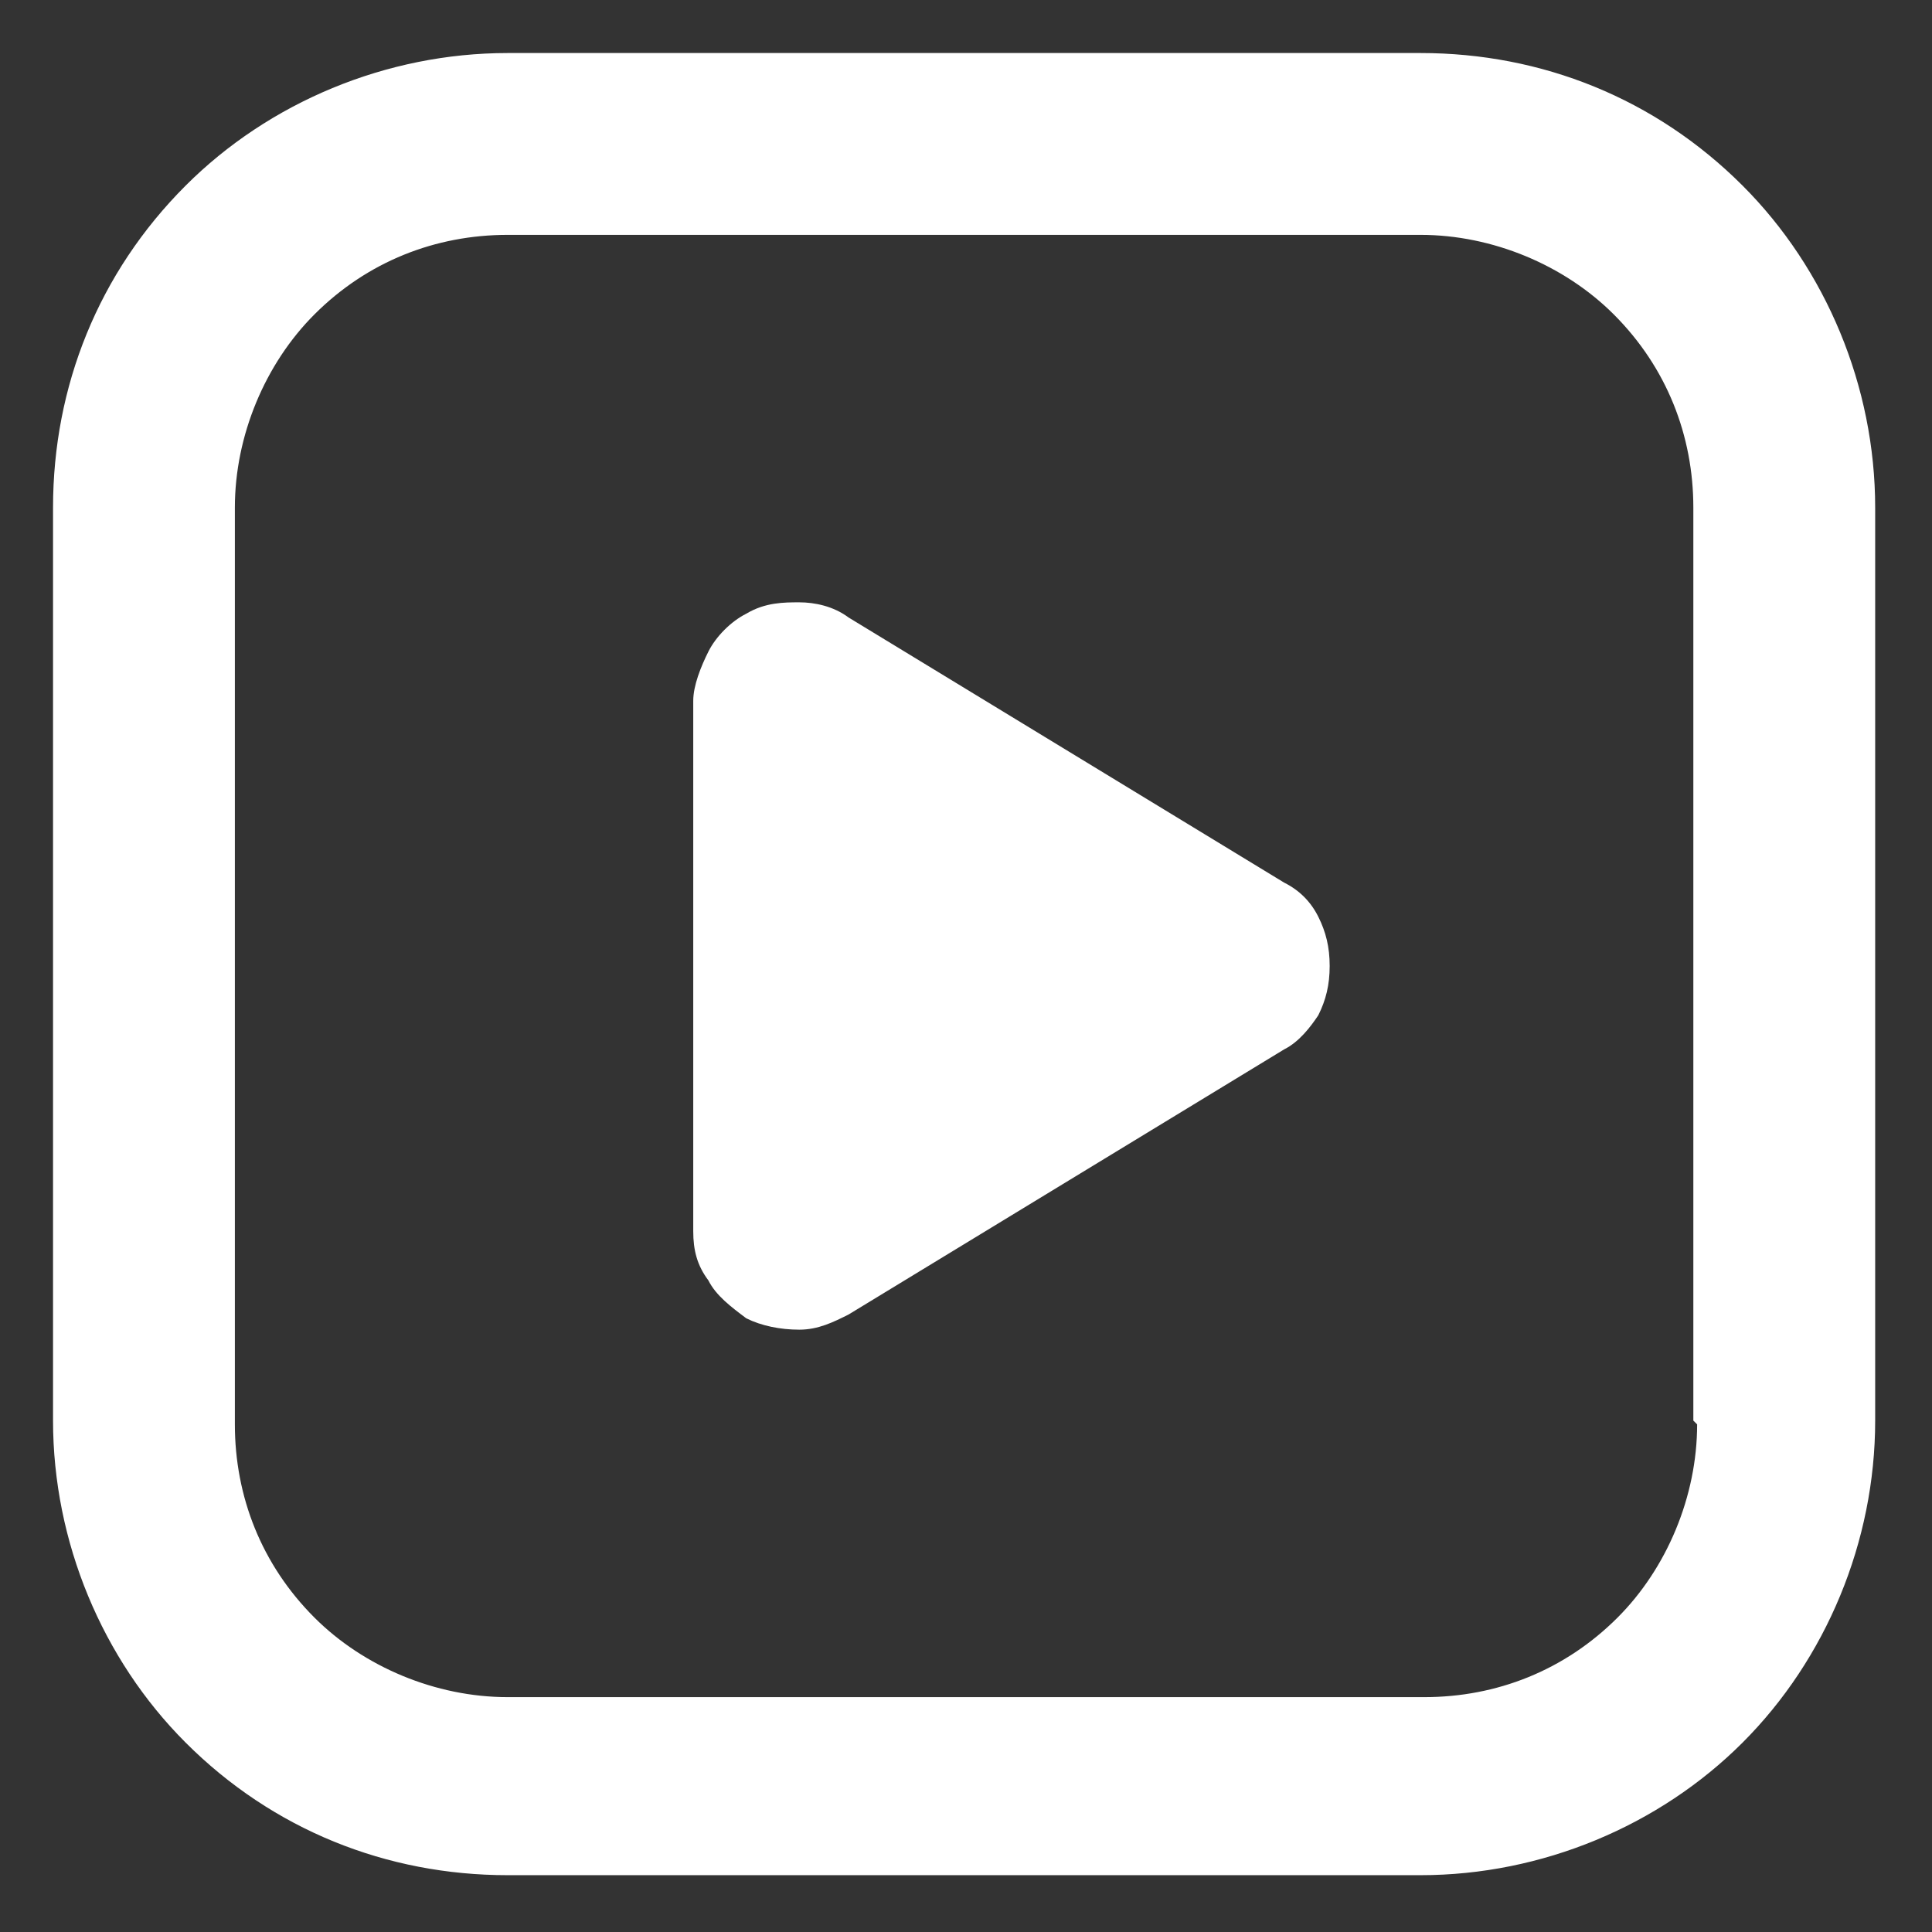
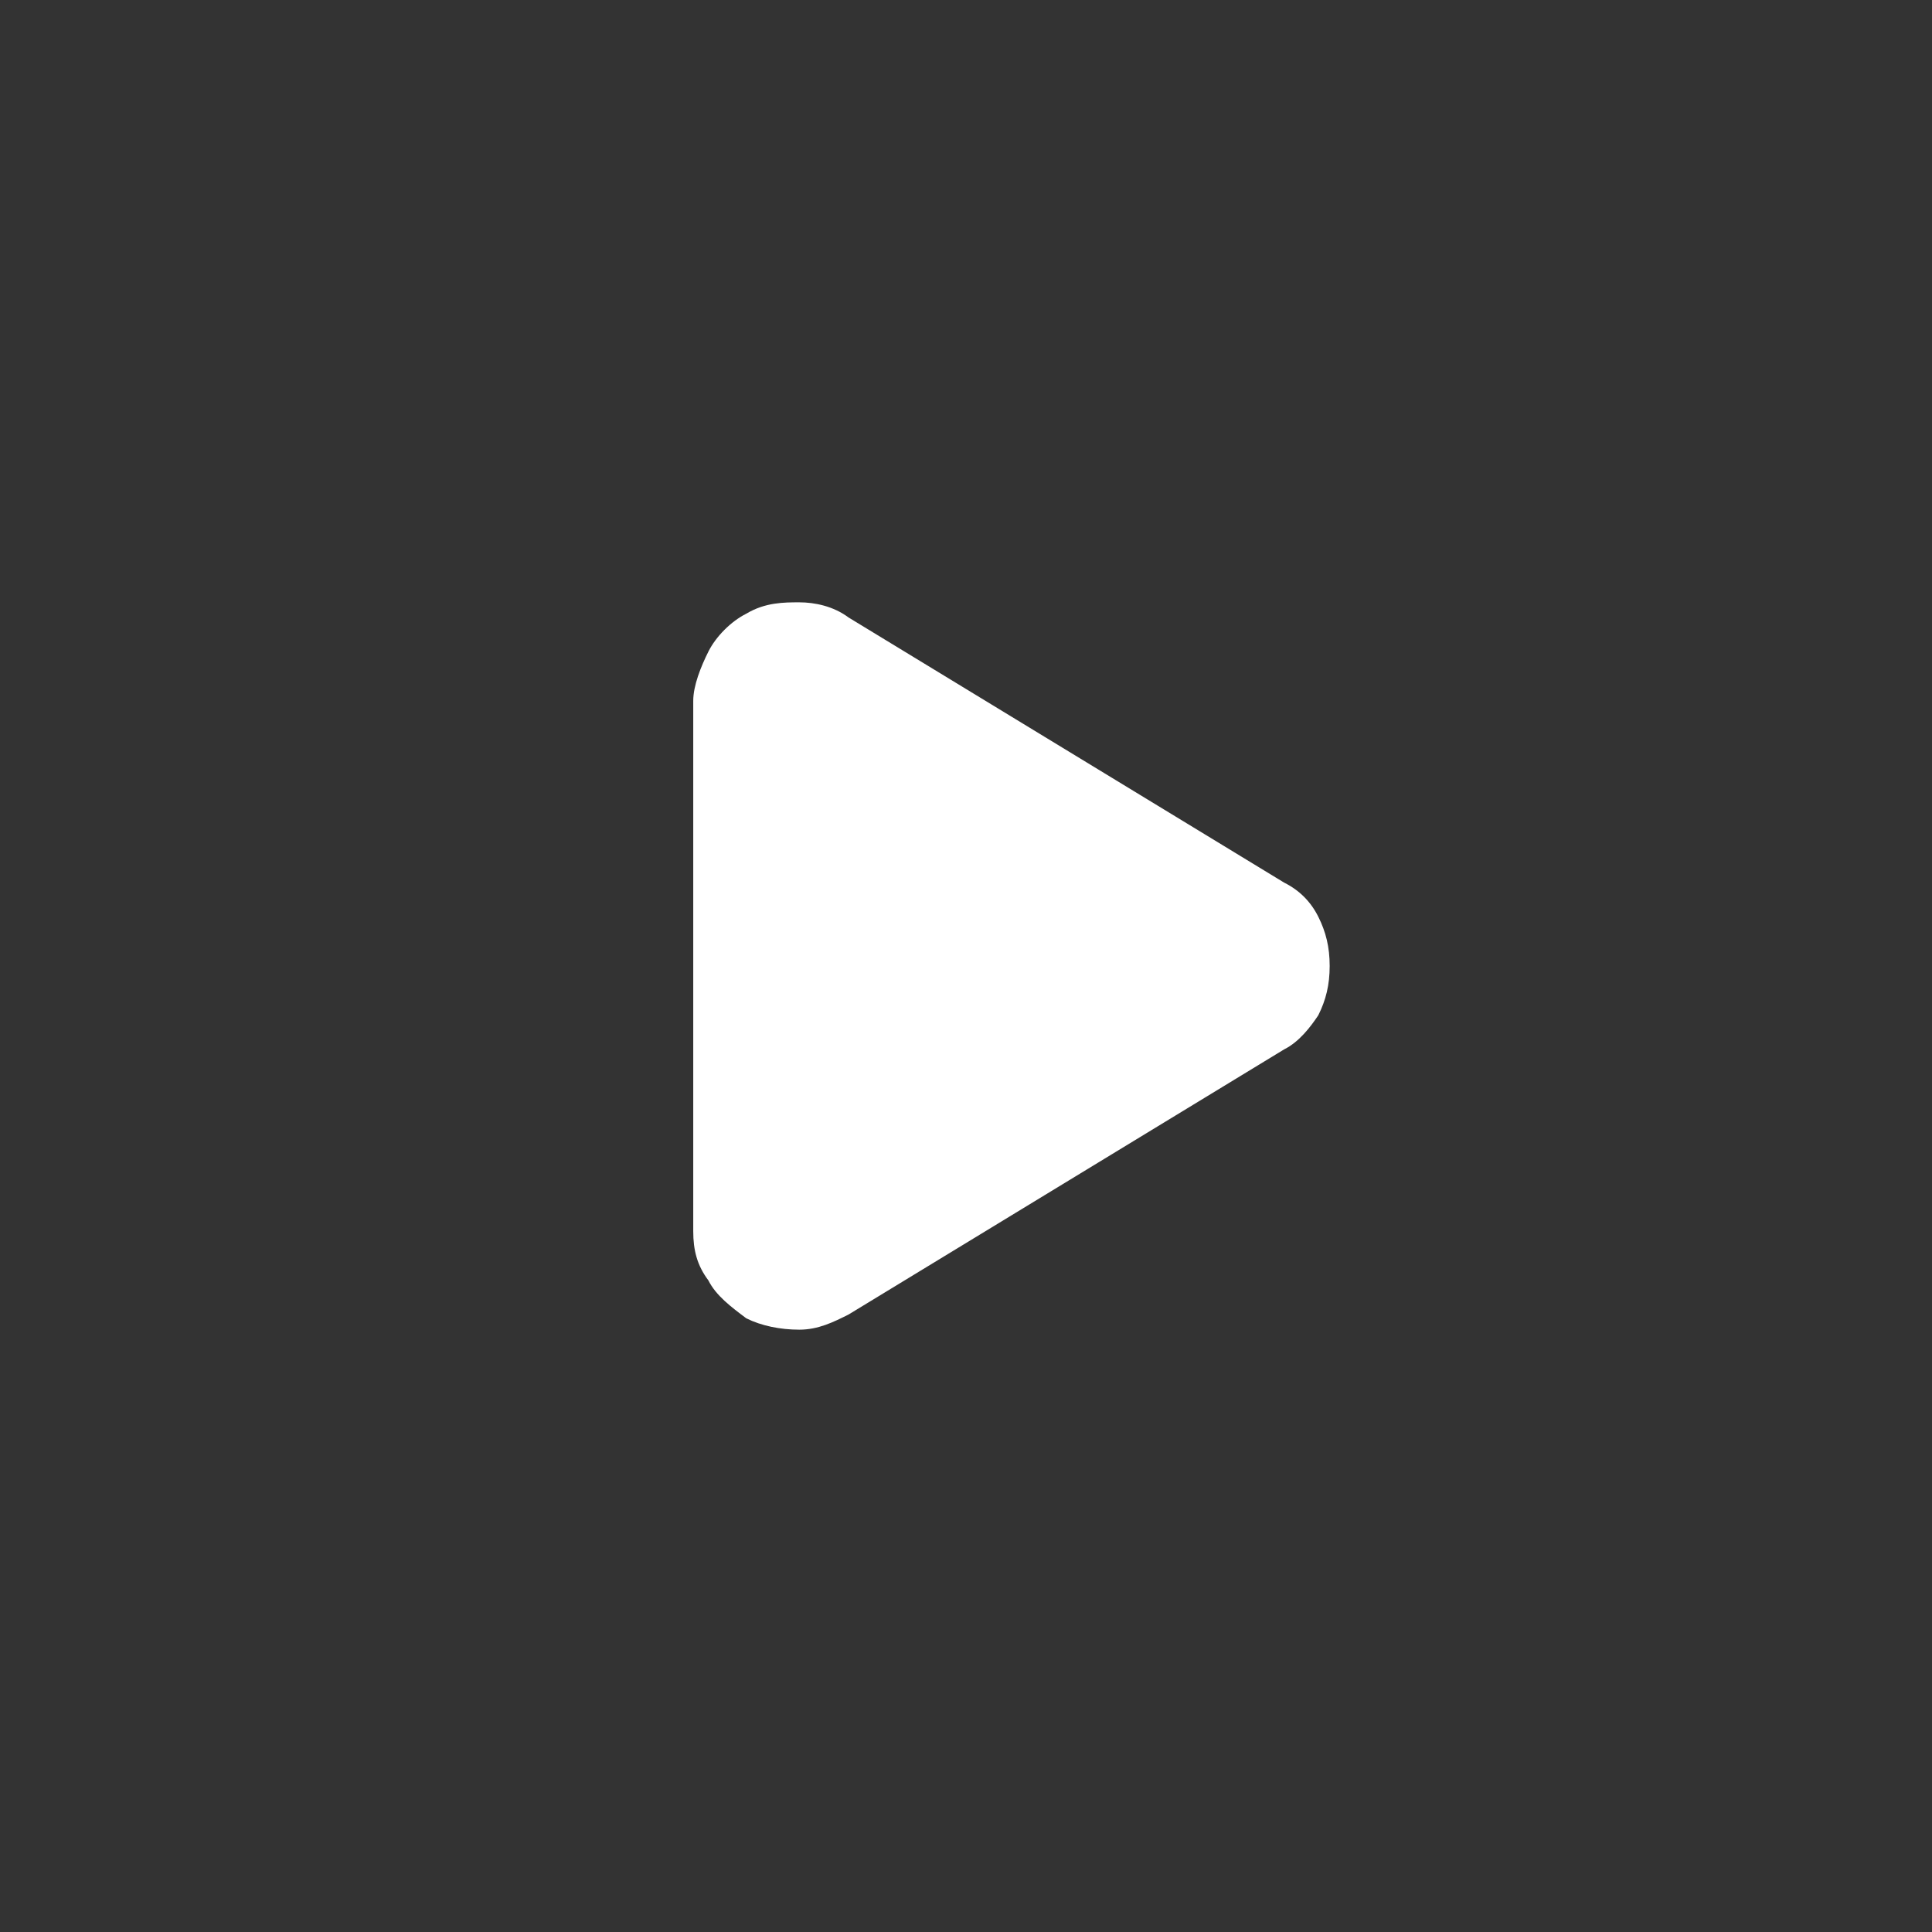
<svg xmlns="http://www.w3.org/2000/svg" version="1.1" viewBox="0 0 51 51">
  <rect x="0" y="0" width="51" height="51" fill="#333333" stroke="none" />
  <defs>
    <style>
      .cls-1 {
        fill: #fff;
      }
    </style>
  </defs>
  <g>
    <g id="Layer_1">
      <g>
-         <path class="cls-1" d="M37.6,1.4H13.4c-3.2,0-6.3,1.3-8.5,3.5-2.3,2.3-3.5,5.3-3.5,8.5v24.1c0,3.2,1.3,6.3,3.5,8.5,2.3,2.3,5.3,3.5,8.5,3.5h24.1c3.2,0,6.3-1.3,8.5-3.5s3.5-5.3,3.5-8.5V13.4c0-3.2-1.3-6.3-3.5-8.5-2.3-2.3-5.3-3.5-8.5-3.5ZM44.8,37.6c0,1.9-.8,3.8-2.1,5.1-1.4,1.4-3.2,2.1-5.1,2.1H13.4c-1.9,0-3.8-.8-5.1-2.1-1.4-1.4-2.1-3.2-2.1-5.1V13.4c0-1.9.8-3.8,2.1-5.1,1.4-1.4,3.2-2.1,5.1-2.1h24.1c1.9,0,3.8.8,5.1,2.1,1.4,1.4,2.1,3.2,2.1,5.1v24.1Z" />
        <path class="cls-1" d="M33.9,23.3l-11.5-7c-.4-.3-.9-.4-1.3-.4s-.9,0-1.4.3c-.4.2-.8.6-1,1-.2.4-.4.9-.4,1.3v14c0,.5.1.9.4,1.3.2.4.6.7,1,1,.4.2.9.3,1.4.3.5,0,.9-.2,1.3-.4l11.5-7c.4-.2.7-.6.9-.9.2-.4.3-.8.3-1.3s-.1-.9-.3-1.3c-.2-.4-.5-.7-.9-.9h0Z" />
      </g>
    </g>
  </g>
</svg>